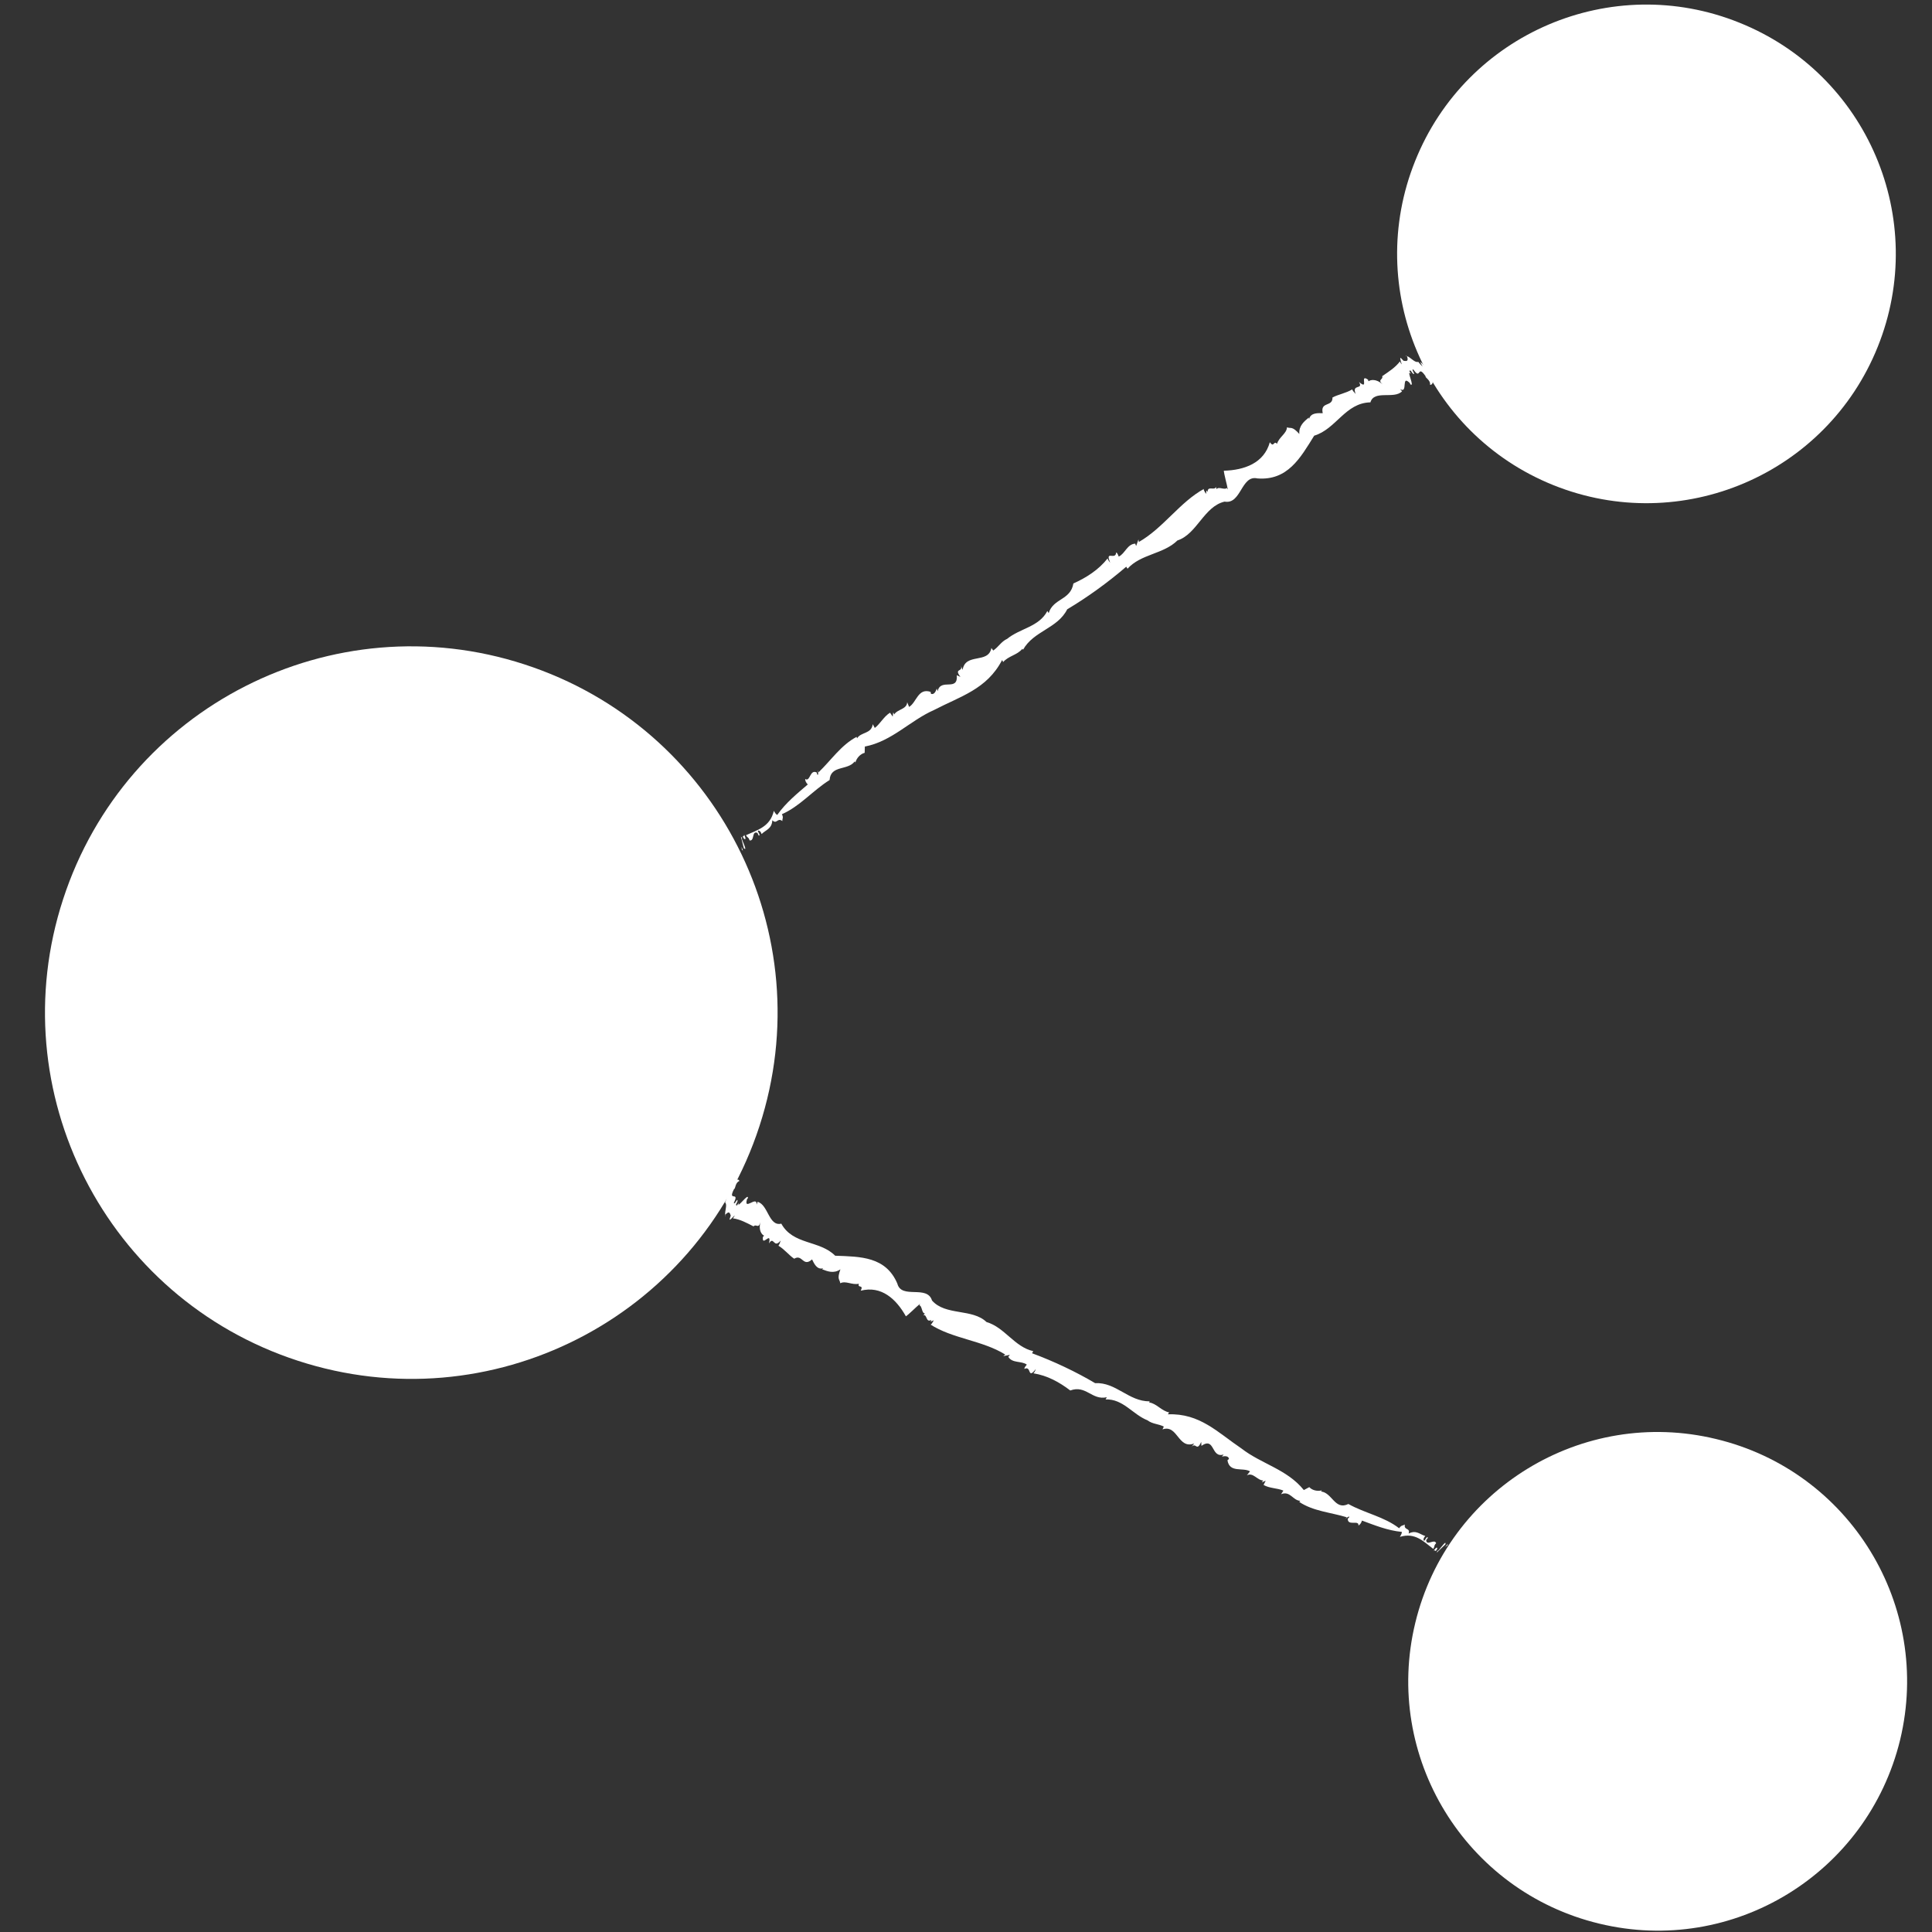
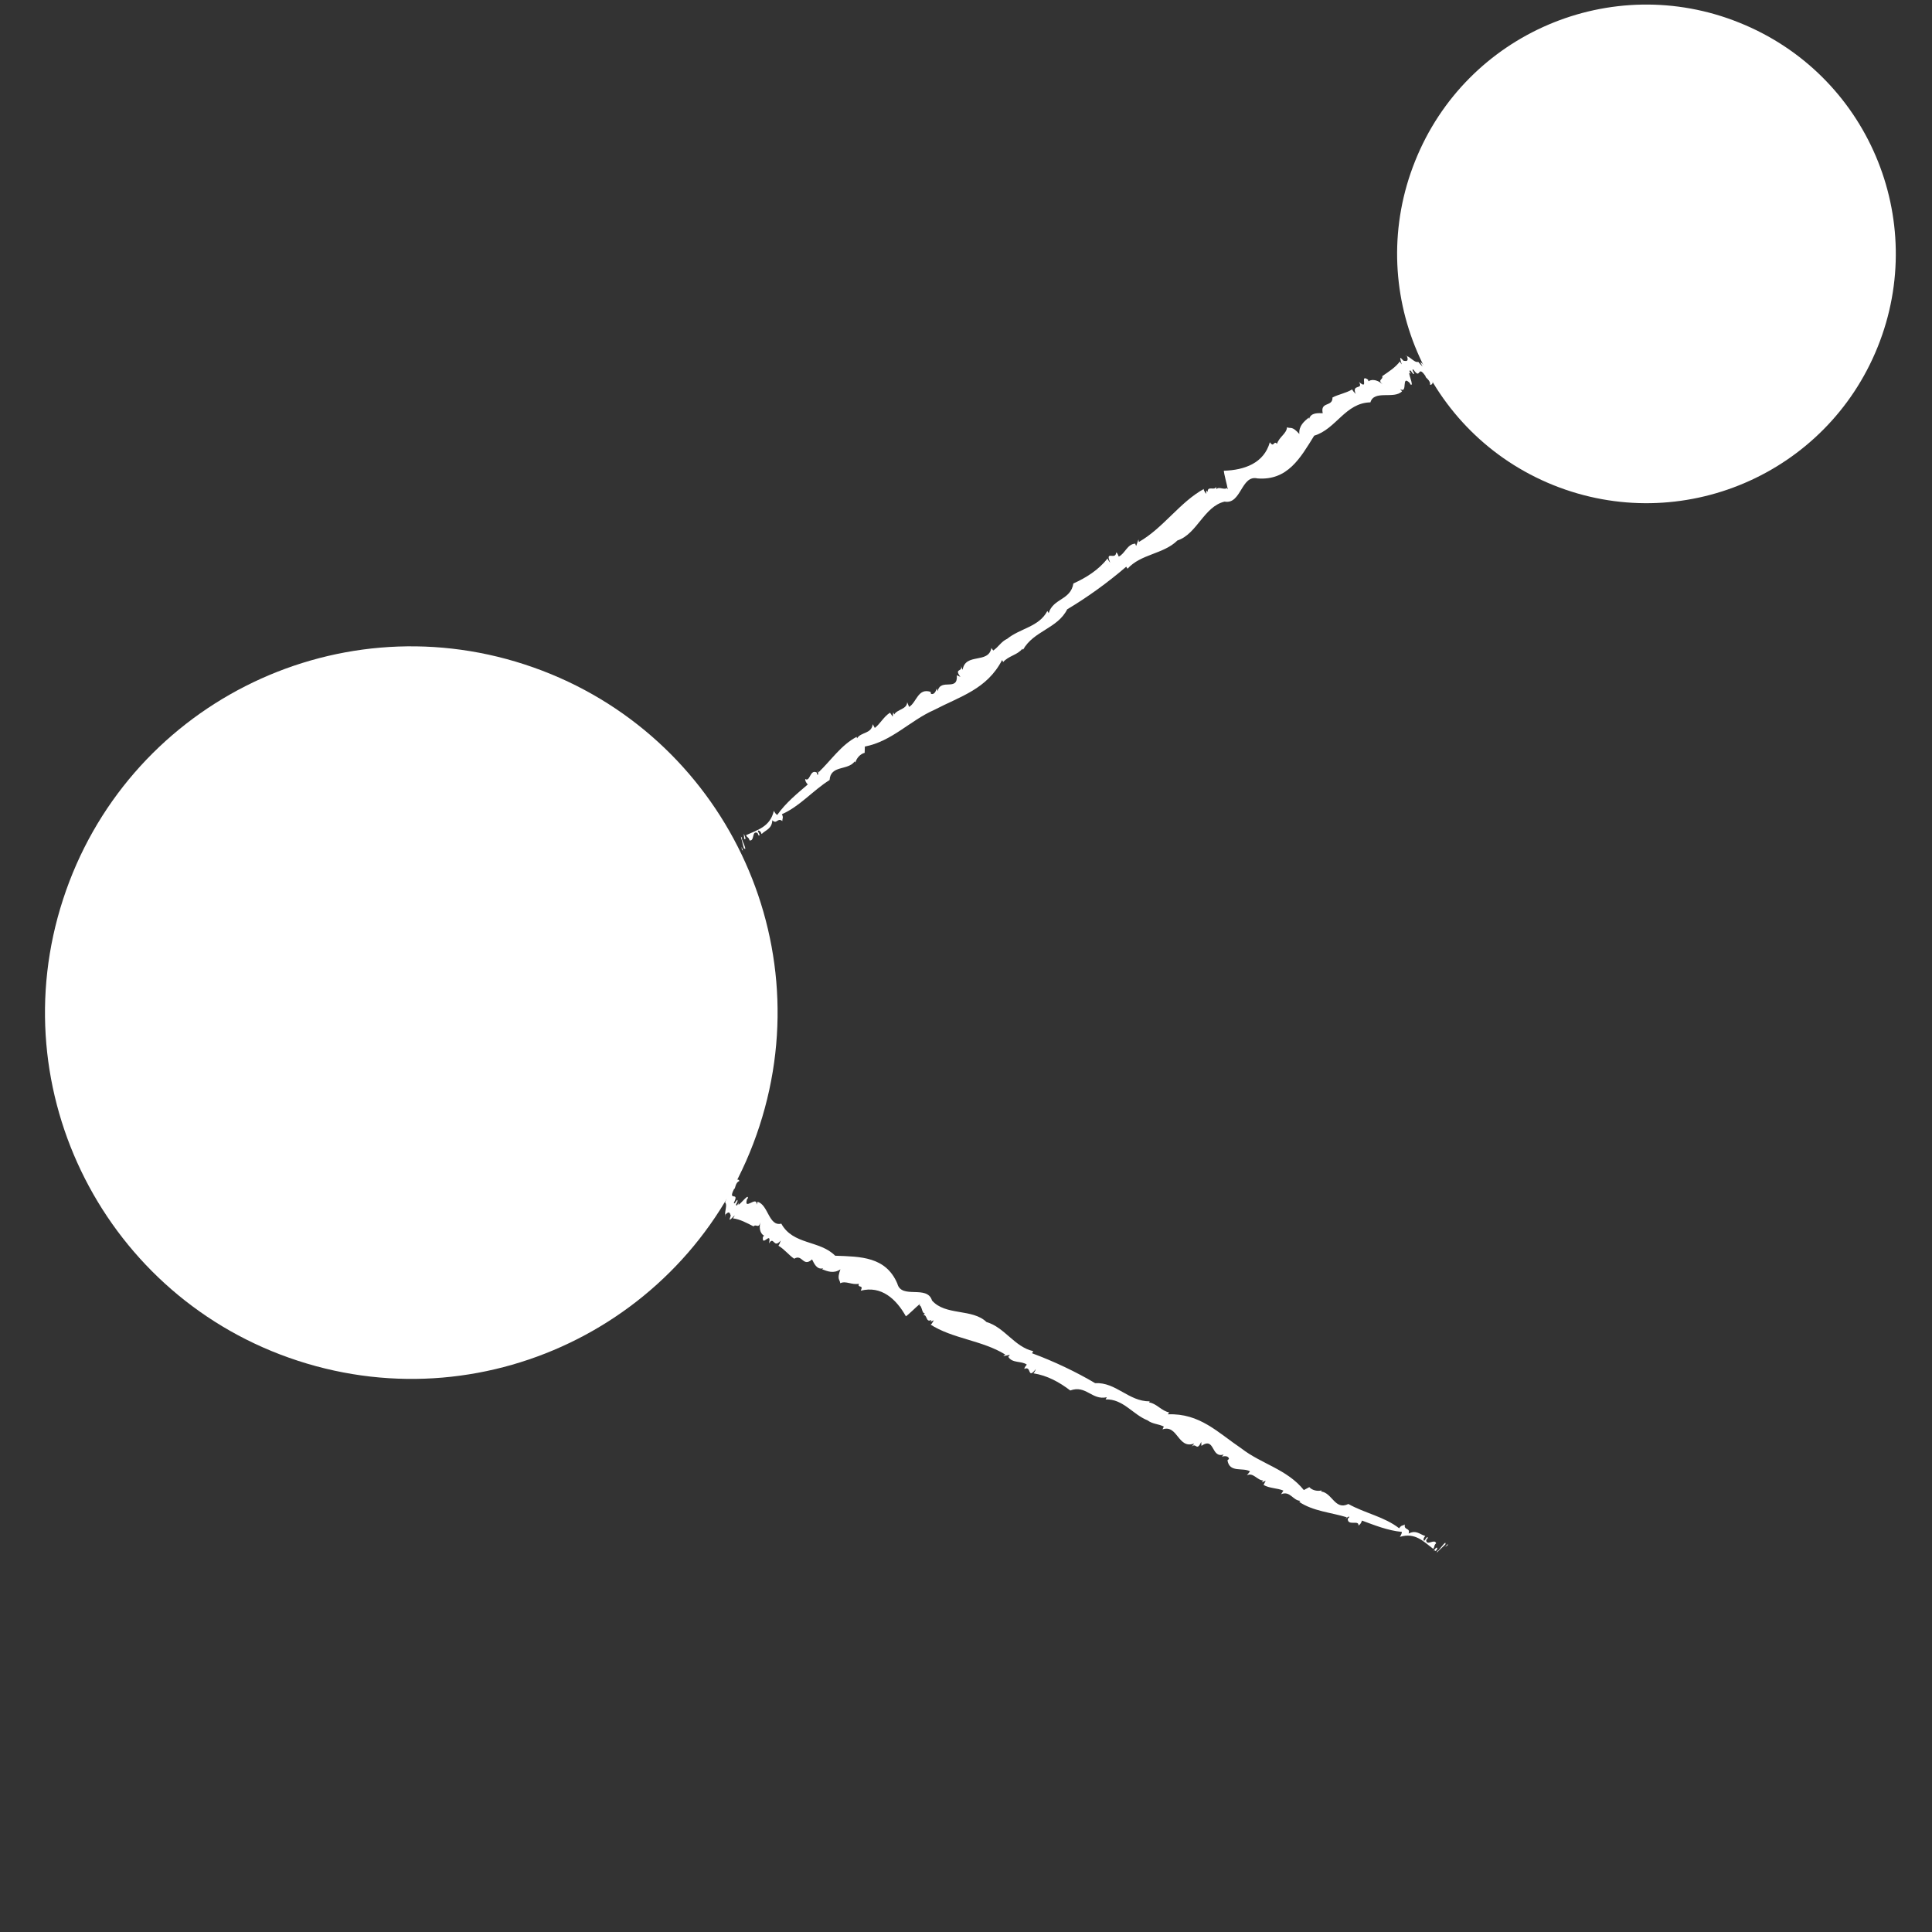
<svg xmlns="http://www.w3.org/2000/svg" version="1.1" id="Ebene_1" x="0px" y="0px" width="201.627px" height="201.629px" viewBox="0 0 201.627 201.629" enable-background="new 0 0 201.627 201.629" xml:space="preserve">
  <rect x="0" y="0" width="201.627" height="201.629" fill="#333333" stroke="none" />
  <g>
    <g>
      <line fill="#FFFFFF" x1="148.74" y1="38.477" x2="75.946" y2="86.44" />
      <g>
        <g>
          <g>
            <g>
              <polygon fill="#FFFFFF" points="77.418,88.675 77.535,88.778 77.396,88.372       " />
              <path fill="#FFFFFF" d="M77.496,87.516c-0.059-0.051-0.119-0.161-0.179-0.214l0.309,1.218        C78.148,88.979,77.147,87.208,77.496,87.516z" />
-               <path fill="#FFFFFF" d="M77.663,87.55c0.286,0.144,0.035-0.358-0.038-0.537C77.816,87.405,77.303,87.066,77.663,87.55z" />
+               <path fill="#FFFFFF" d="M77.663,87.55c0.286,0.144,0.035-0.358-0.038-0.537z" />
              <path fill="#FFFFFF" d="M89.268,79.571c-0.01,0.012-0.018,0.036-0.021,0.058C89.277,79.63,89.281,79.607,89.268,79.571z" />
              <path fill="#FFFFFF" d="M91.295,75.971l-0.213-0.393c-0.136,1.038-1.225,0.792-1.64,1.479L89.397,76.9        c-1.631,0.868-2.639,2.421-3.978,3.707c-0.002-0.056-0.066-0.169-0.07-0.229c0.011,0.176,0.086,0.468-0.017,0.491        c-0.076-0.068-0.091-0.188-0.088-0.242c-0.726-0.401-0.689,1.012-1.202,0.671c-0.047,0.125,0.082,0.407,0.26,0.568        c-1.09,0.942-2.289,1.9-3.187,3.181c-0.113-0.044-0.234-0.205-0.357-0.426c-0.383,1.679-1.732,2-2.901,2.538        c0.132,0.289,0.291,0.206,0.365,0.546c0.557,0.102,0.203-1.053,0.827-0.781l0.126,0.278c0.333,0.014-0.373-0.666,0.075-0.495        c0.23,0.149,0.188,0.335,0.244,0.327c0.411-0.419,1.061-0.521,1.107-1.431c0.473,0.475,0.527-0.32,1.049,0.086        c-0.019-0.298,0.143-0.324-0.049-0.718c1.868-0.815,3.231-2.474,4.976-3.566c0.106-1.589,1.901-0.96,2.621-1.944        c0.031,0.033,0.057,0.074,0.07,0.108c0.139-0.466,0.511-0.888,0.969-1.002l0.02-0.655c2.84-0.551,4.697-2.702,7.218-3.814        c2.752-1.435,5.515-2.16,7.104-5.211c0.065,0.106,0.123,0.149,0.087,0.235c0.584-0.691,1.495-0.745,2.031-1.416l0.067,0.105        c1.117-1.989,3.601-2.206,4.612-4.223c2.05-1.215,4.234-2.79,6.159-4.446l0.134,0.213c1.392-1.552,3.751-1.51,5.21-2.952        c2.042-0.659,2.758-3.544,4.92-4.053c1.758,0.321,1.716-2.823,3.433-2.42c3.142,0.241,4.475-2.125,5.918-4.461        c2.296-0.689,3.239-3.426,5.869-3.478c0.385-1.332,2.465-0.291,3.301-1.153l-0.206-0.237c0.872,0.558,0.056-1.621,1.048-0.592        l-0.002,0.078c0.579,0.474-0.492-1.688,0.088-1.054l-0.164-0.313c0.17-0.233,0.247,0.316,0.498,0.319        c0.041-0.08-0.328-0.552-0.08-0.473c0.822,1.184,0.38-0.625,1.286,0.717c-0.123,0.081,0.538,0.397,0.448,0.862        c0.17,0.086,0.504-0.229,0.092-0.781c-0.369-0.63-0.571-1.259-1.111-1.579l0.246,0.474c-0.37-0.393-0.205-0.183-0.452-0.498        c-0.339,0.139-0.804-0.48-1.195-0.605c0.011,0.011,0.021,0.022,0.033,0.047c0.203,0.628-0.208,0.447-0.374,0.448l-0.21-0.216        c-0.411-0.471,0.324,1.234-0.169,0.288c-0.465,0.622-1.17,1.072-1.845,1.531c0.127,0.4-0.542,0.313,0.034,0.864        c-0.657-0.627-1.288-0.48-1.457-0.328c-0.039-0.075-0.083-0.158-0.035-0.15c-0.998-0.72,0.152,1.174-0.963,0.225        c0.492,0.865-0.797,0.145-0.348,1.248c-0.164-0.156-0.287-0.313-0.369-0.471c-0.629,0.387-1.507,0.536-2.053,0.842        c0.033,1.02-1.296,0.381-1.017,1.638c-0.458-0.004-1.247-0.084-1.425,0.61l-0.038-0.151c-0.461,0.388-1.051,0.852-0.978,1.71        c-0.781-0.865-0.871-0.531-1.29-0.696c-0.04,0.666-0.8,0.979-1.042,1.72c-0.371-0.392-0.297,0.465-0.748-0.163        c-0.606,2.185-2.657,2.912-4.801,2.975l-0.008-0.06c0.035,0.484,0.322,1.417,0.422,2.005c-0.057-0.043-0.124-0.151-0.08-0.176        c-0.199,0.303-0.877-0.159-1.077,0.142c-0.068-0.108-0.068-0.108-0.09-0.24c-0.072,0.459-0.879-0.16-0.858,0.542l-0.129-0.159        l-0.038,0.368c-0.136-0.216-0.34-0.542-0.189-0.541c-2.526,1.366-4.264,4.097-6.821,5.553l-0.044-0.262l-0.236,0.676        c-0.069-0.11-0.081-0.177-0.09-0.24c-0.844,0.037-1.076,1.053-1.727,1.352c-0.065-0.105-0.111-0.371-0.271-0.433        c-0.055,0.869-1.2-0.293-0.624,1.058c-0.057-0.042-0.25-0.305-0.27-0.432c-0.952,1.202-2.216,2.001-3.569,2.613        c-0.301,1.765-2.093,1.527-2.581,3.092l-0.138-0.221c-0.869,1.668-2.862,1.811-4.184,2.9        c-0.648,0.302-0.877,0.823-1.462,1.227l-0.193-0.261c-0.317,1.692-2.712,0.455-3.004,2.278l-0.171-0.417        c0.215,0.678-0.763,0.214-0.056,1.153l-0.379-0.176c0.145,1.761-1.682,0.252-1.996,1.664l-0.096-0.27        c-0.112,0.333-0.286,0.653-0.598,0.552c0.004-0.051-0.053-0.111-0.039-0.208c-1.329-0.444-1.463,1.102-2.249,1.569        l-0.199-0.49c-0.034,0.75-1.021,0.723-1.353,1.274l-0.104-0.222l-0.056,0.448l-0.277-0.407        C92.239,74.773,91.878,75.518,91.295,75.971z" />
-               <path fill="#FFFFFF" d="M85.244,80.627c0.004,0.002,0.006,0,0.015,0.009C85.254,80.588,85.248,80.598,85.244,80.627z" />
              <path fill="#FFFFFF" d="M146.683,37.127c0.045,0.005,0.086,0.015,0.132,0.033C146.754,37.081,146.719,37.128,146.683,37.127z" />
            </g>
          </g>
        </g>
      </g>
    </g>
    <g>
      <line fill="#FFFFFF" x1="75.946" y1="124.502" x2="149.817" y2="163.641" />
      <g>
        <g>
          <g>
            <g>
              <polygon fill="#FFFFFF" points="151.07,161.276 151.105,161.125 150.82,161.444       " />
              <path fill="#FFFFFF" d="M150.042,161.778c-0.018,0.075-0.085,0.182-0.103,0.259l0.904-0.863        C151.002,160.498,149.935,162.229,150.042,161.778z" />
              <path fill="#FFFFFF" d="M149.995,161.617c-0.005-0.316-0.322,0.146-0.442,0.296        C149.803,161.557,149.743,162.165,149.995,161.617z" />
-               <path fill="#FFFFFF" d="M137.935,155.541c0.014,0.003,0.038-0.002,0.06-0.011C137.98,155.504,137.959,155.512,137.935,155.541        z" />
              <path fill="#FFFFFF" d="M133.937,155.563l-0.241,0.376c0.951-0.392,1.229,0.666,2.006,0.687l-0.114,0.116        c1.478,0.979,3.263,1.084,4.968,1.604c-0.047,0.03-0.116,0.141-0.165,0.173c0.146-0.096,0.362-0.304,0.429-0.227        c-0.024,0.099-0.12,0.171-0.168,0.195c-0.018,0.822,1.178,0.097,1.116,0.705c0.129-0.02,0.313-0.27,0.37-0.502        c1.299,0.476,2.659,1.037,4.161,1.183c0.013,0.119-0.07,0.302-0.205,0.517c1.612-0.494,2.494,0.511,3.481,1.253        c0.188-0.256,0.046-0.353,0.305-0.583c-0.164-0.53-0.994,0.342-1.042-0.329l0.182-0.245c-0.138-0.293-0.403,0.648-0.458,0.179        c0.024-0.272,0.203-0.327,0.171-0.371c-0.545-0.147-0.924-0.657-1.726-0.251c0.194-0.64-0.512-0.296-0.398-0.945        c-0.247,0.162-0.342,0.036-0.593,0.395c-1.54-1.208-3.575-1.567-5.296-2.533c-1.41,0.688-1.679-1.166-2.846-1.304        c0.015-0.043,0.038-0.085,0.062-0.113c-0.462,0.109-0.991-0.005-1.295-0.342l-0.57,0.305c-1.75-2.176-4.43-2.719-6.518-4.344        c-2.469-1.665-4.333-3.688-7.664-3.56c0.062-0.107,0.073-0.179,0.163-0.189c-0.855-0.164-1.312-0.922-2.128-1.055l0.061-0.109        c-2.208,0.014-3.511-2.019-5.695-1.899c-1.964-1.168-4.297-2.276-6.583-3.121l0.123-0.22        c-1.957-0.437-2.983-2.488-4.875-3.037c-1.484-1.435-4.279-0.636-5.688-2.248c-0.515-1.671-3.191-0.091-3.619-1.767        c-1.207-2.823-3.835-2.811-6.486-2.906c-1.625-1.639-4.395-1.107-5.623-3.347c-1.315,0.322-1.358-1.98-2.474-2.277        l-0.11,0.294c0.085-1.023-1.415,0.748-0.979-0.611l0.067-0.036c0.146-0.731-1.225,1.252-0.943,0.442l-0.195,0.294        c-0.276-0.031,0.16-0.367,0.049-0.585c-0.087,0.004-0.326,0.554-0.37,0.302c0.645-1.29-0.706-0.021,0.036-1.46        c0.125,0.066,0.098-0.658,0.538-0.81c-0.002-0.188-0.423-0.321-0.71,0.305c-0.375,0.627-0.822,1.109-0.853,1.732l0.295-0.445        c-0.17,0.511-0.065,0.267-0.223,0.634c0.271,0.223-0.05,0.927,0.019,1.326c0.005-0.016,0.01-0.029,0.026-0.052        c0.447-0.483,0.477-0.04,0.552,0.103l-0.091,0.286c-0.218,0.586,0.912-0.885,0.323,0.005c0.742,0.095,1.445,0.481,2.143,0.837        c0.286-0.306,0.512,0.313,0.725-0.454c-0.242,0.874,0.167,1.346,0.375,1.416c-0.046,0.071-0.099,0.149-0.113,0.104        c-0.168,1.213,0.938-0.708,0.626,0.719c0.52-0.849,0.482,0.614,1.226-0.313c-0.061,0.218-0.14,0.401-0.238,0.549        c0.615,0.352,1.138,1.034,1.646,1.354c0.859-0.529,0.91,0.928,1.862,0.071c0.203,0.396,0.489,1.115,1.165,0.927l-0.112,0.106        c0.54,0.207,1.203,0.487,1.906,0.003c-0.39,1.098-0.063,1.011-0.016,1.453c0.589-0.293,1.199,0.208,1.943,0.053        c-0.169,0.512,0.532,0.027,0.197,0.724c2.146-0.55,3.692,0.859,4.711,2.674l-0.048,0.036c0.399-0.268,1.069-0.973,1.529-1.348        c-0.011,0.07-0.074,0.182-0.115,0.155c0.35,0.023,0.259,0.833,0.607,0.857c-0.062,0.112-0.062,0.112-0.165,0.195        c0.426-0.163,0.258,0.836,0.851,0.473l-0.078,0.19l0.333-0.147c-0.125,0.223-0.312,0.558-0.379,0.428        c2.308,1.505,5.43,1.66,7.83,3.148l-0.204,0.165l0.686-0.127c-0.063,0.113-0.115,0.155-0.165,0.194        c0.411,0.709,1.387,0.41,1.936,0.823c-0.062,0.108-0.268,0.278-0.249,0.447c0.77-0.381,0.289,1.177,1.188,0.017        c-0.011,0.07-0.149,0.365-0.249,0.444c1.459,0.23,2.713,0.926,3.847,1.791c1.647-0.607,2.251,1.053,3.813,0.705l-0.127,0.227        c1.82-0.071,2.84,1.575,4.368,2.179c0.551,0.41,1.1,0.352,1.709,0.657l-0.137,0.294c1.594-0.557,1.61,2.112,3.306,1.469        l-0.28,0.352c0.484-0.518,0.527,0.553,1.014-0.518l0.02,0.413c1.445-0.989,0.974,1.325,2.324,0.902l-0.188,0.216        c0.335-0.067,0.688-0.074,0.742,0.243c-0.046,0.021-0.072,0.101-0.162,0.136c0.218,1.363,1.604,0.719,2.357,1.166l-0.33,0.412        c0.658-0.34,1.079,0.524,1.701,0.539l-0.145,0.198l0.41-0.172l-0.224,0.438C132.484,155.338,133.285,155.282,133.937,155.563z        " />
-               <path fill="#FFFFFF" d="M140.65,158.487c0-0.004-0.003-0.006,0-0.018C140.611,158.498,140.623,158.499,140.65,158.487z" />
              <path fill="#FFFFFF" d="M75.715,126.936c-0.016-0.041-0.026-0.081-0.032-0.129C75.643,126.897,75.7,126.904,75.715,126.936z" />
            </g>
          </g>
        </g>
      </g>
    </g>
    <g>
-       <path fill="#FFFFFF" d="M147.701,169.365c3.375-13.963,17.436-22.561,31.386-19.188c13.978,3.348,22.574,17.396,19.216,31.385    c-3.4,13.975-17.435,22.574-31.41,19.189C152.941,197.39,144.316,183.34,147.701,169.365z" />
-     </g>
+       </g>
    <g>
      <path fill="#FFFFFF" d="M147.689,16.797c5.338-13.337,20.51-19.798,33.824-14.434c13.365,5.353,19.813,20.51,14.449,33.837    c-5.357,13.33-20.51,19.796-33.863,14.424C148.809,45.271,142.326,30.128,147.689,16.797z" />
    </g>
    <g>
      <path fill="#FFFFFF" d="M6.583,93.854C13.117,73.77,34.698,62.806,54.744,69.34c20.083,6.533,31.063,28.095,24.514,48.184    c-6.519,20.059-28.084,31.033-48.158,24.49C11.043,135.492,0.039,113.914,6.583,93.854z" />
    </g>
  </g>
</svg>